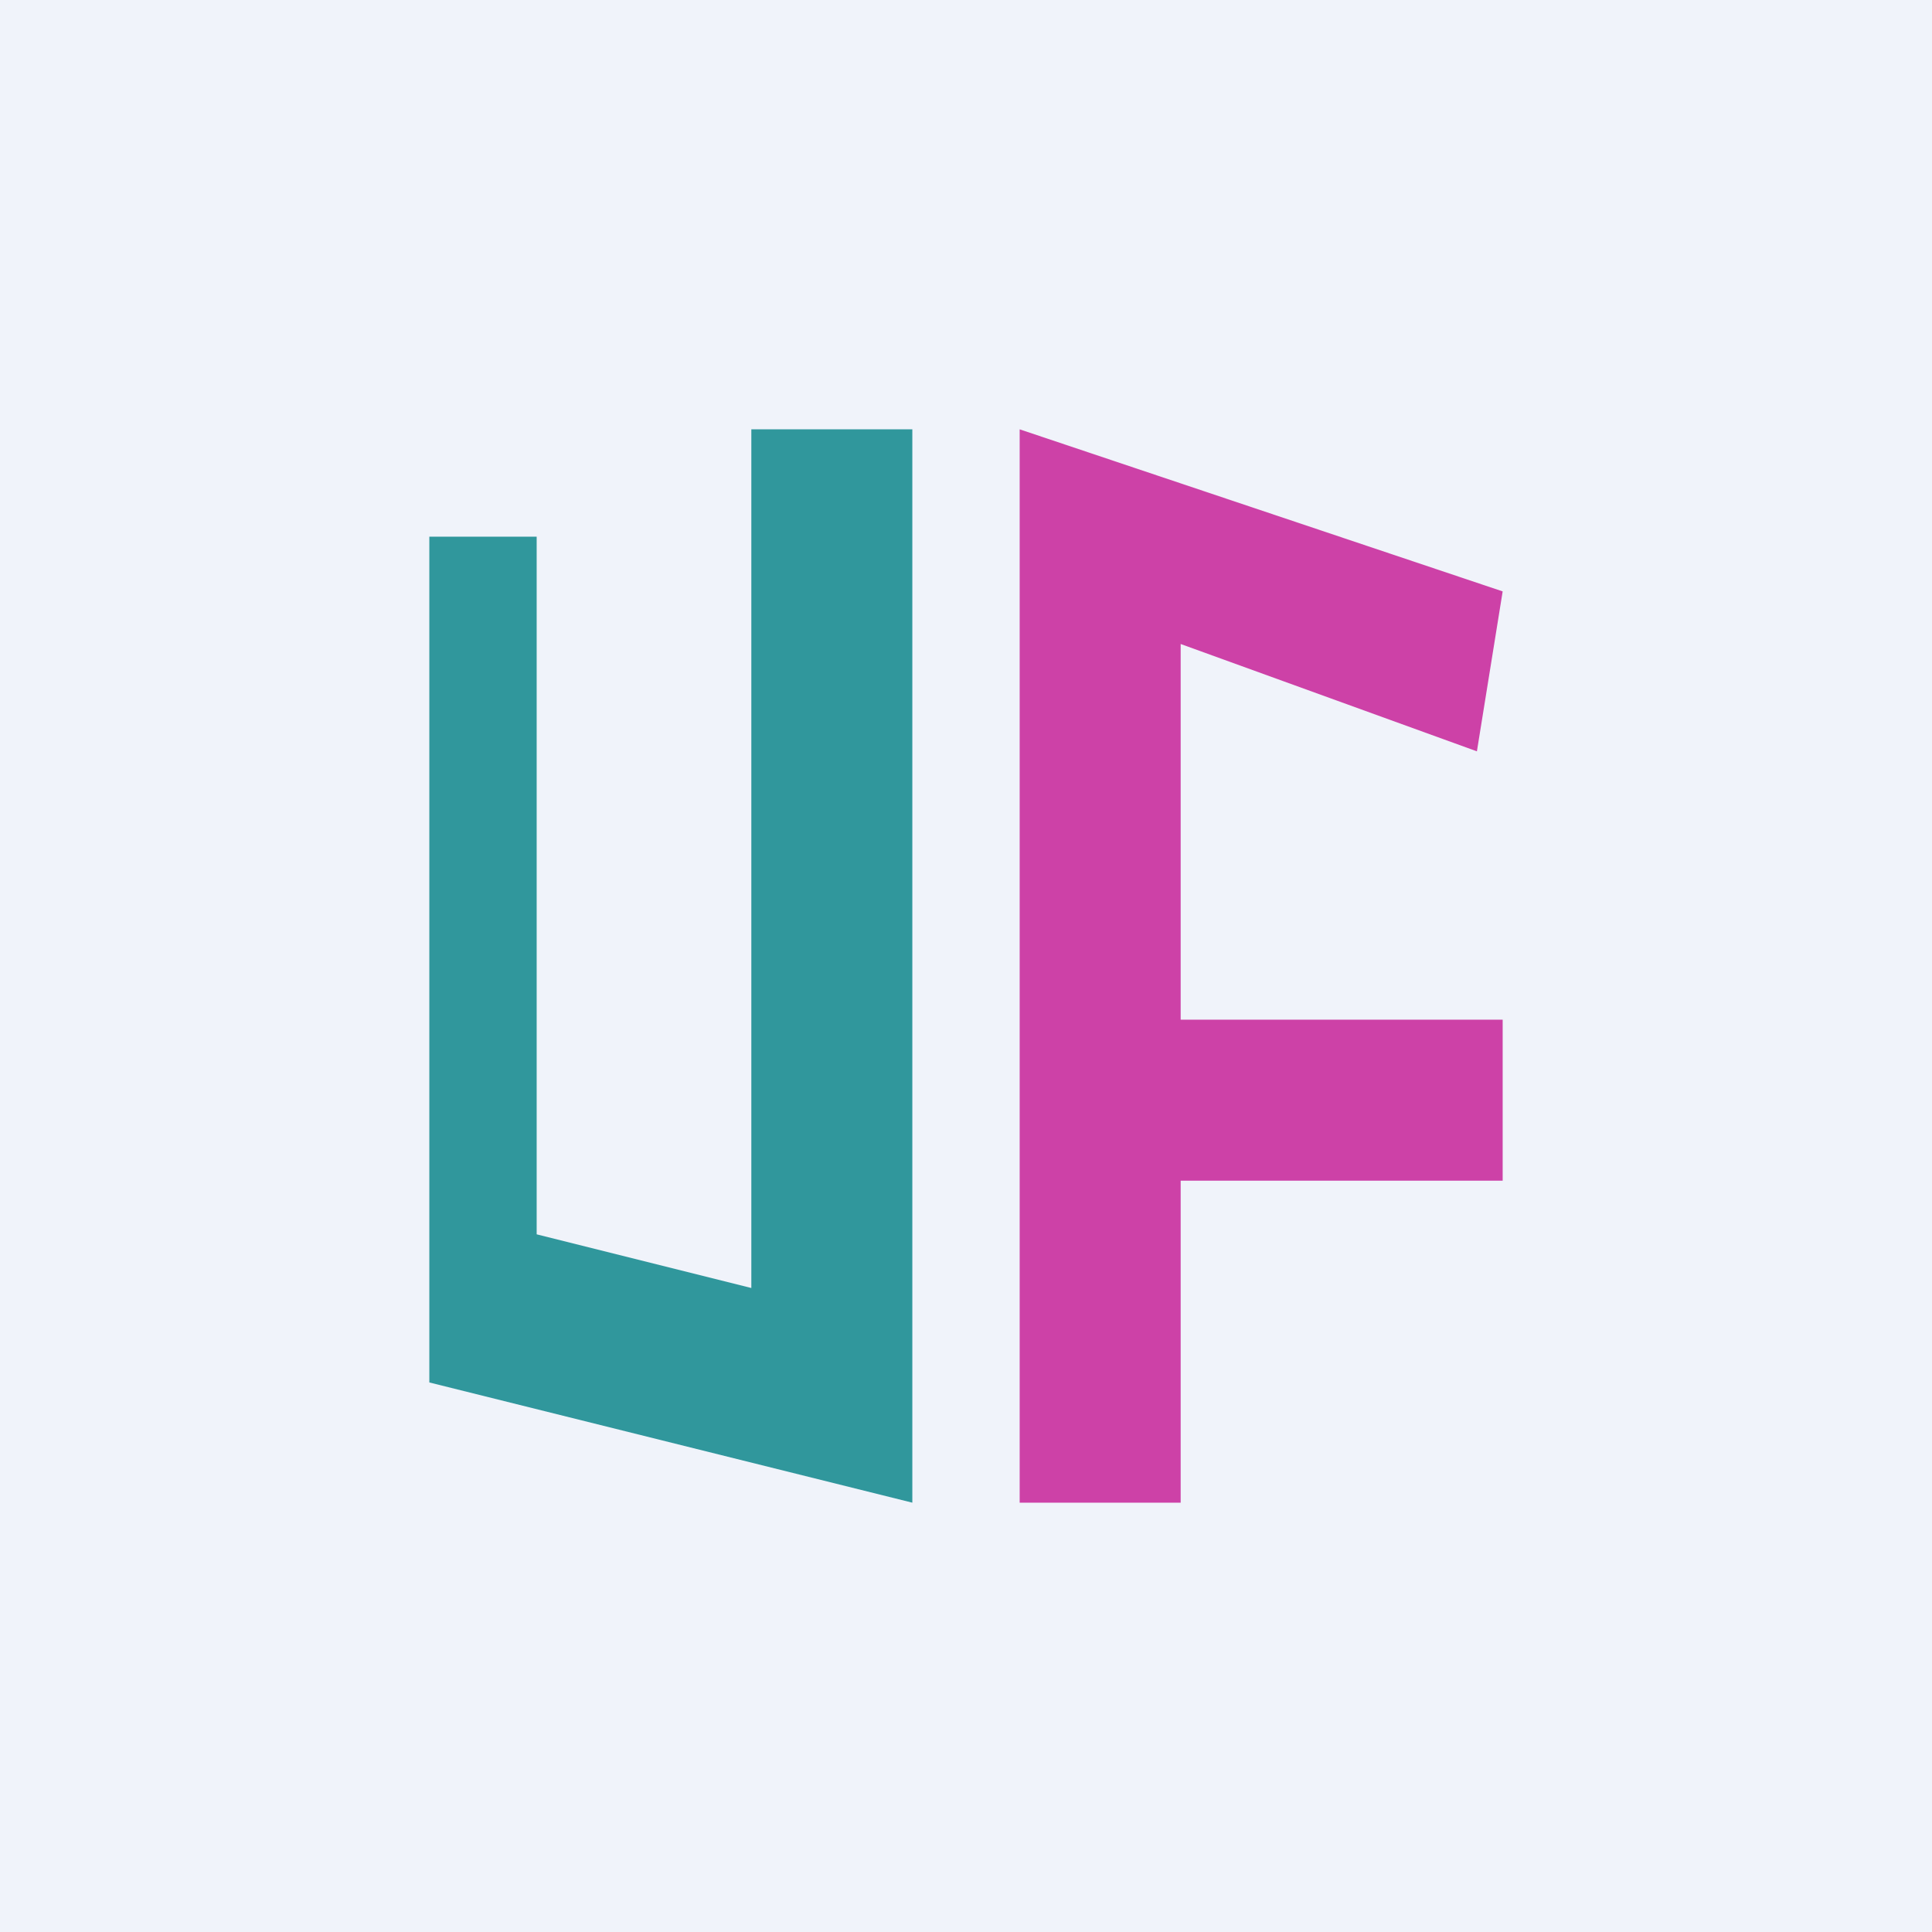
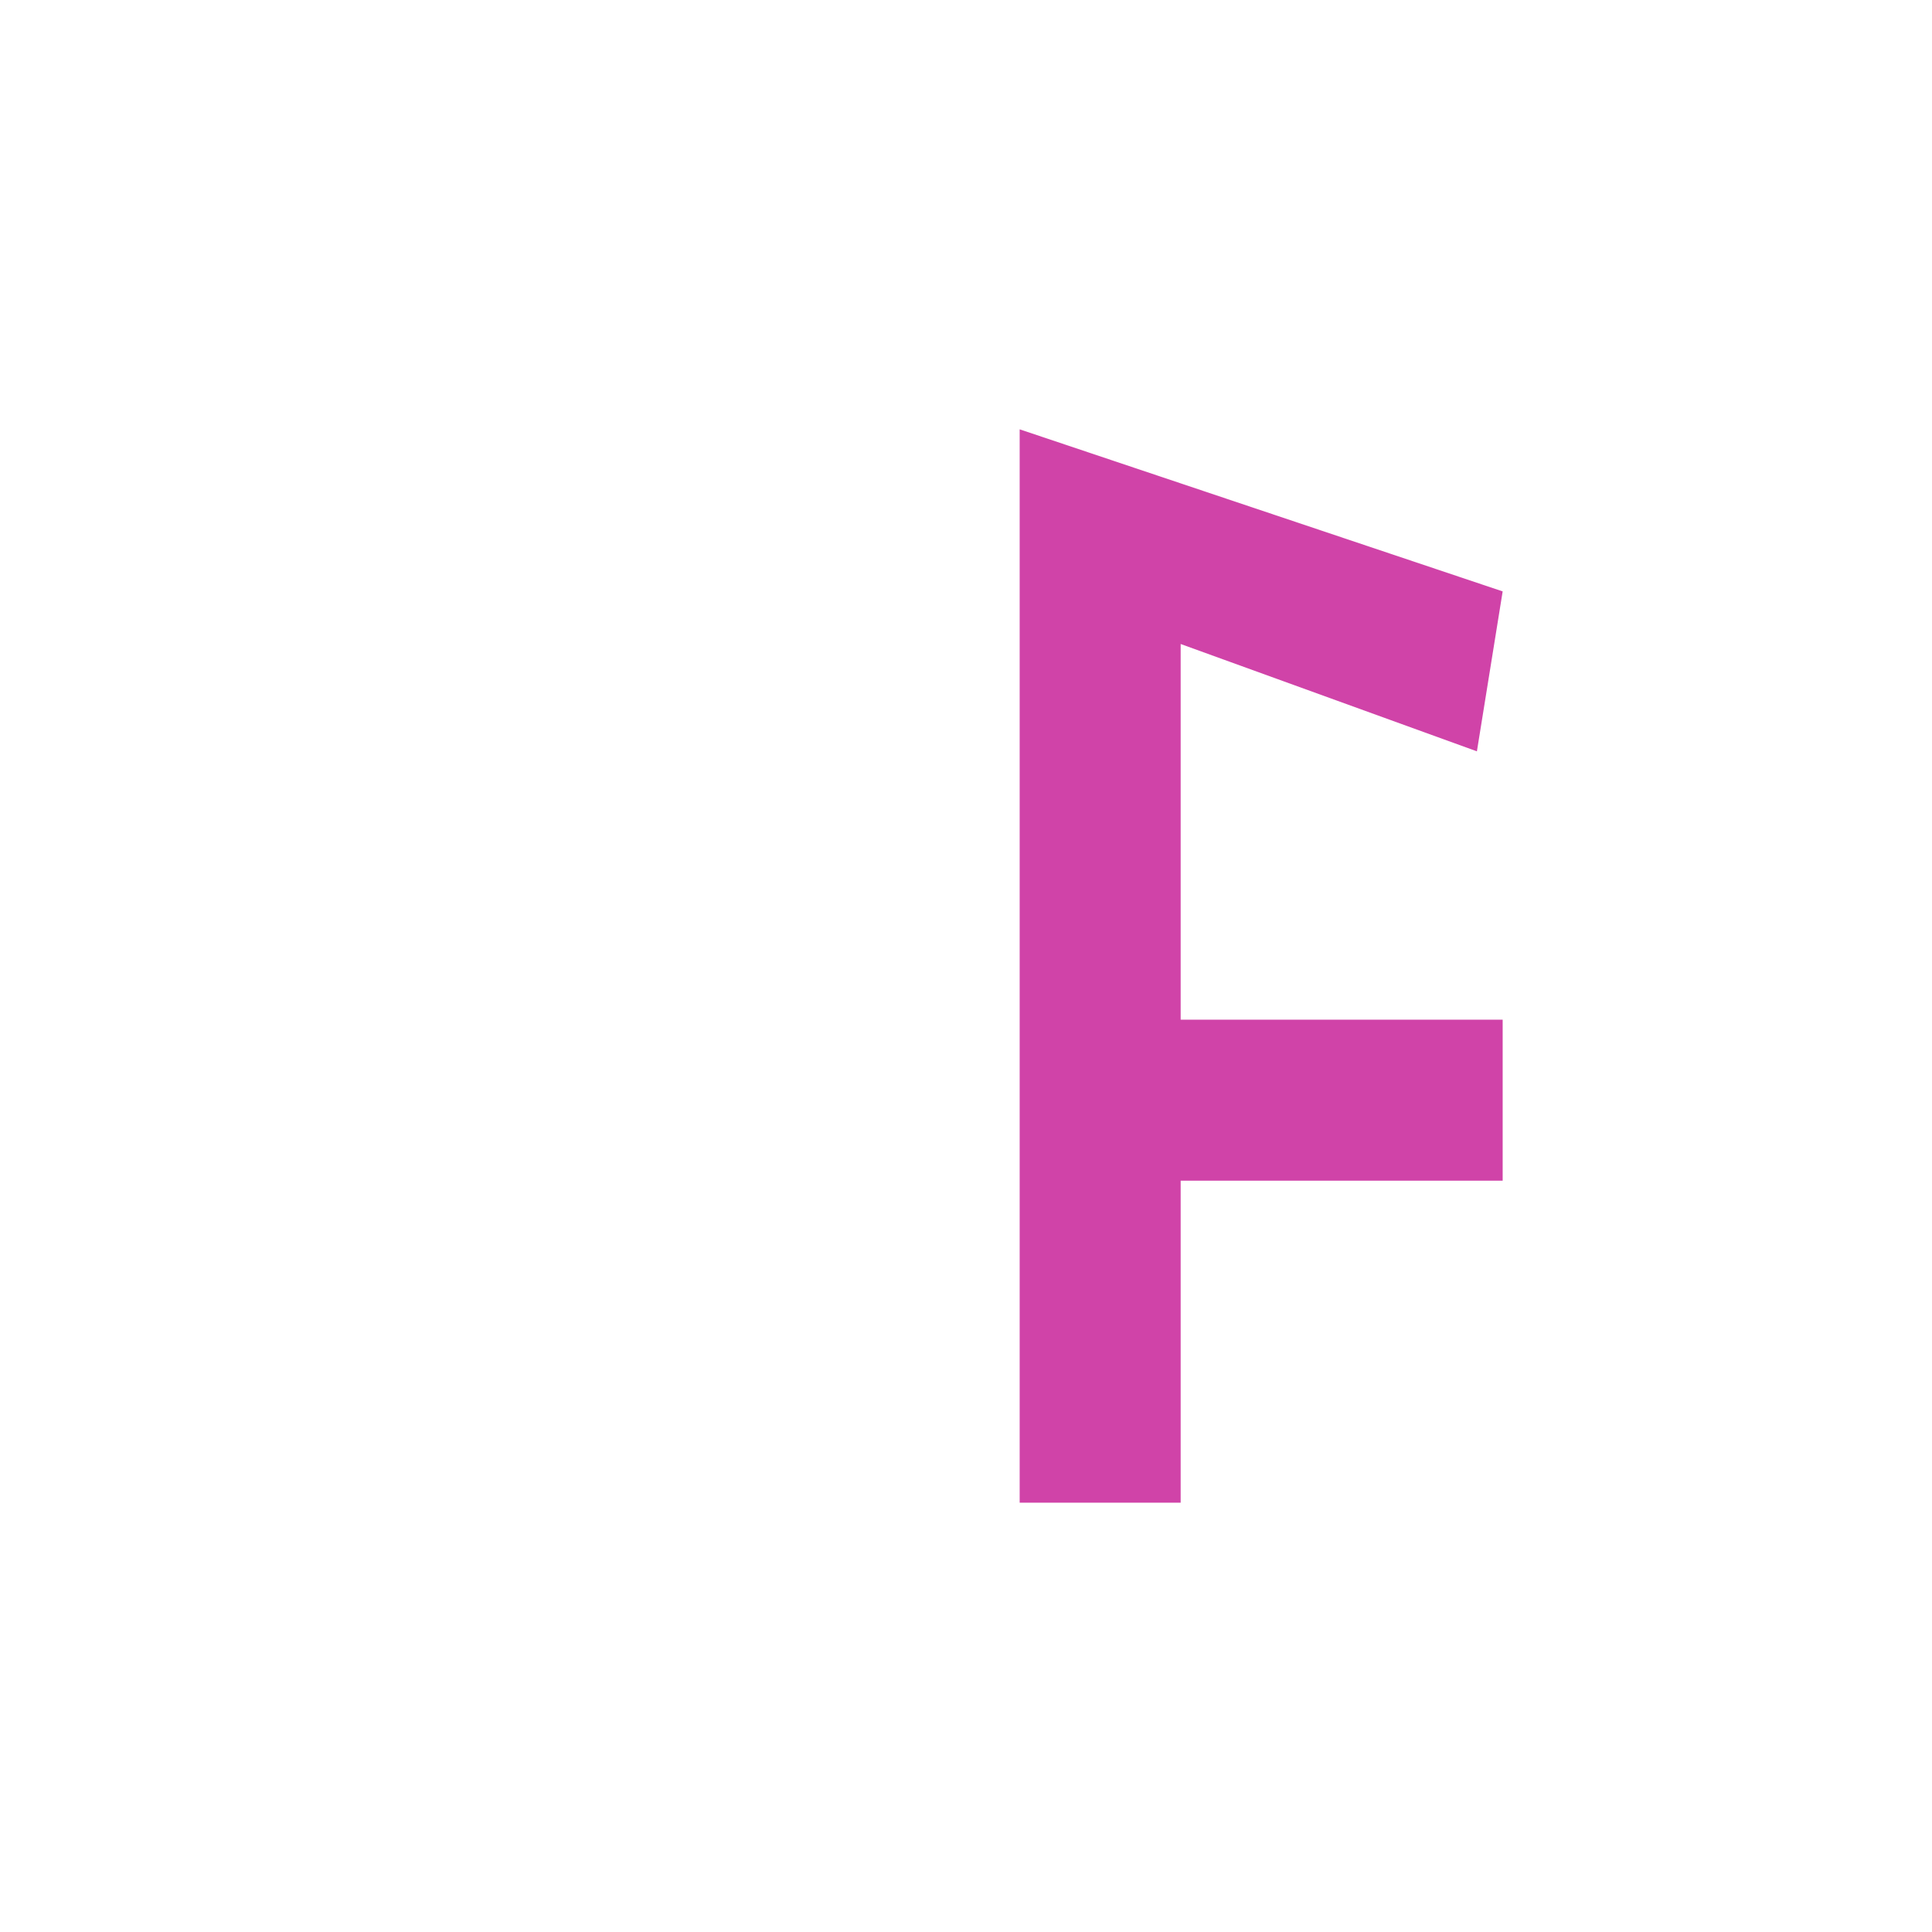
<svg xmlns="http://www.w3.org/2000/svg" width="18" height="18" viewBox="0 0 18 18">
-   <path fill="#F0F3FA" d="M0 0h18v18H0z" />
  <g opacity=".8">
-     <path d="M8.5 4v10L4 12.88V5h1v6.5l2 .5V4h1.5Z" fill="#007F85" />
    <path d="M9.5 4 14 5.51 13.76 7 11 6v3.5h3V11h-3v3H9.5V4Z" fill="#C41492" />
  </g>
</svg>